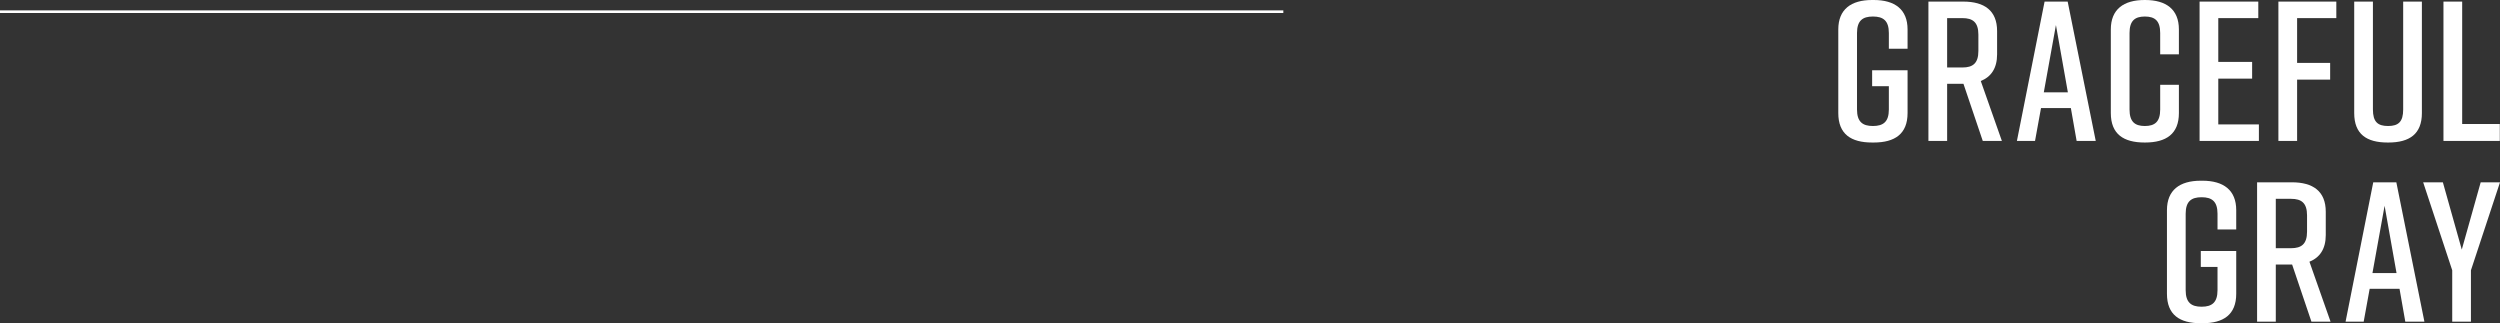
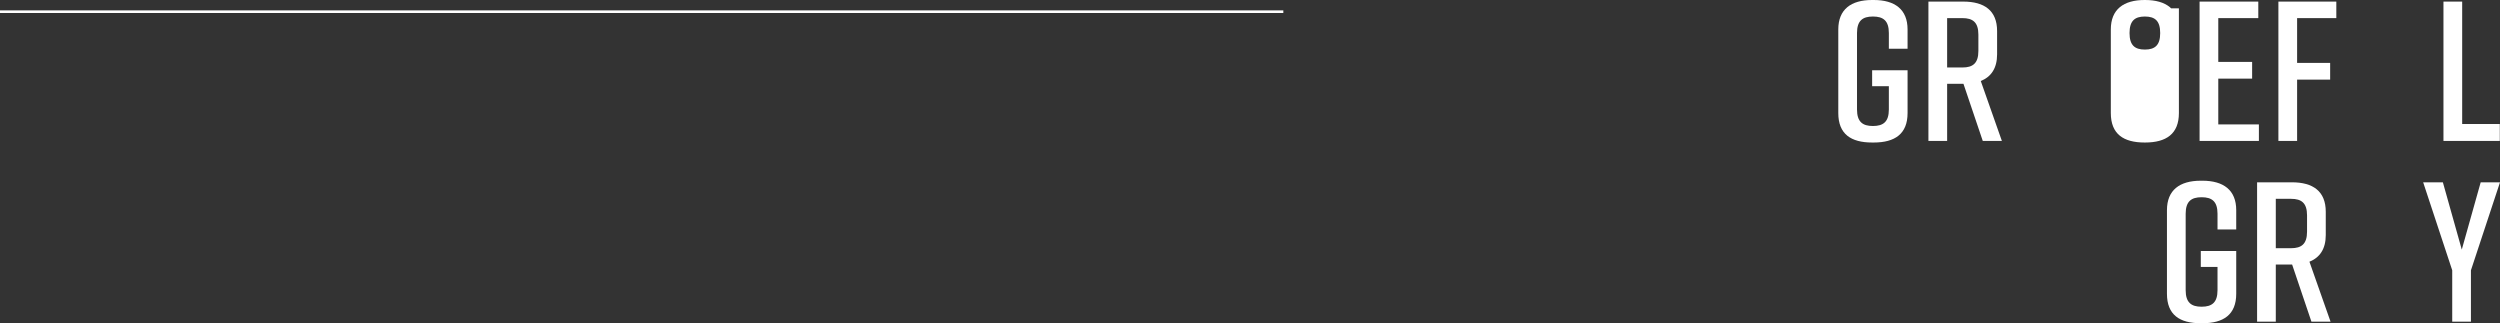
<svg xmlns="http://www.w3.org/2000/svg" id="_レイヤー_2" width="954.55" height="123.419" viewBox="0 0 954.55 123.419">
  <rect x="0" y="0" width="954.55" height="123.419" fill="#333333" stroke="none" />
  <g id="base">
    <g>
      <g>
        <path d="M728.347,43.17c0,7.981-4.864,11.248-12.921,11.248h-.608c-8.057,0-12.921-3.192-12.921-11.248V11.248c0-7.676,4.864-11.248,12.921-11.248h.608c8.057,0,12.921,3.572,12.921,11.248v7.373h-7.144v-6.004c0-4.712-2.128-6.308-6.081-6.308s-6.08,1.596-6.08,6.308v29.186c0,4.712,2.128,6.309,6.08,6.309s6.081-1.596,6.081-6.309v-8.892h-6.384v-6.081h13.529v16.341Z" style="fill:#fff;" />
        <path d="M757.059,53.811l-7.373-21.813h-6.232v21.813h-7.144V.608h13.301c8.056,0,12.92,3.42,12.92,11.248v8.893c0,5.32-2.28,8.588-6.232,10.184l8.057,22.877h-7.296Zm-13.605-28.045h5.853c3.952,0,6.08-1.596,6.08-6.309v-6.232c0-4.712-2.128-6.309-6.08-6.309h-5.853V25.766Z" style="fill:#fff;" />
-         <path d="M790.695,41.27h-11.4l-2.28,12.54h-6.917L780.663,.608h8.817l10.716,53.203h-7.296l-2.204-12.54Zm-1.14-6.004l-4.56-25.689-4.636,25.689h9.196Z" style="fill:#fff;" />
-         <path d="M831.948,43.17c0,7.981-4.864,11.248-12.921,11.248h-.152c-8.057,0-12.921-3.192-12.921-11.248V11.248c0-7.676,4.864-11.248,12.921-11.248h.152c8.057,0,12.921,3.572,12.921,11.248v9.501h-7.144V12.617c0-4.636-1.976-6.308-5.853-6.308s-5.852,1.672-5.852,6.308v29.186c0,4.636,1.976,6.309,5.852,6.309s5.853-1.672,5.853-6.309v-9.424h7.144v10.793Z" style="fill:#fff;" />
+         <path d="M831.948,43.17c0,7.981-4.864,11.248-12.921,11.248h-.152c-8.057,0-12.921-3.192-12.921-11.248V11.248c0-7.676,4.864-11.248,12.921-11.248h.152c8.057,0,12.921,3.572,12.921,11.248v9.501h-7.144V12.617c0-4.636-1.976-6.308-5.853-6.308s-5.852,1.672-5.852,6.308c0,4.636,1.976,6.309,5.852,6.309s5.853-1.672,5.853-6.309v-9.424h7.144v10.793Z" style="fill:#fff;" />
        <path d="M839.842,53.811V.608h22.421V6.917h-15.277V23.637h12.921v6.385h-12.921v17.481h15.505v6.308h-22.649Z" style="fill:#fff;" />
        <path d="M869.938,.608h22.117V6.917h-14.973V24.018h12.617v6.384h-12.617v23.409h-7.144V.608Z" style="fill:#fff;" />
-         <path d="M924.727,43.17c0,7.981-4.712,11.248-12.769,11.248h-.304c-8.057,0-12.769-3.192-12.769-11.248V.608h7.144V41.802c0,4.712,1.824,6.309,5.776,6.309s5.776-1.596,5.776-6.309V.608h7.144V43.17Z" style="fill:#fff;" />
        <path d="M954.473,53.811h-21.509V.608h7.144V47.351h14.365v6.46Z" style="fill:#fff;" />
        <path d="M853.836,112.17c0,7.981-4.864,11.248-12.921,11.248h-.608c-8.057,0-12.921-3.192-12.921-11.248v-31.922c0-7.676,4.864-11.248,12.921-11.248h.608c8.057,0,12.921,3.572,12.921,11.248v7.373h-7.144v-6.004c0-4.712-2.128-6.308-6.081-6.308s-6.08,1.596-6.08,6.308v29.186c0,4.712,2.128,6.309,6.08,6.309s6.081-1.596,6.081-6.309v-8.892h-6.384v-6.081h13.529v16.341Z" style="fill:#fff;" />
        <path d="M882.548,122.811l-7.373-21.813h-6.232v21.813h-7.144v-53.203h13.301c8.056,0,12.92,3.42,12.92,11.248v8.893c0,5.32-2.28,8.588-6.232,10.184l8.057,22.877h-7.296Zm-13.605-28.045h5.853c3.952,0,6.08-1.596,6.08-6.309v-6.232c0-4.712-2.128-6.309-6.08-6.309h-5.853v18.849Z" style="fill:#fff;" />
-         <path d="M916.185,110.27h-11.4l-2.28,12.54h-6.917l10.565-53.203h8.817l10.716,53.203h-7.296l-2.204-12.54Zm-1.14-6.004l-4.56-25.689-4.636,25.689h9.196Z" style="fill:#fff;" />
        <path d="M943.453,122.811h-7.144v-19.609l-11.097-33.594h7.524l7.221,25.689,7.22-25.689h7.373l-11.097,33.594v19.609Z" style="fill:#fff;" />
      </g>
      <line y1="4.463" x2="490" y2="4.463" style="fill:none; stroke:#fff; stroke-miterlimit:10;" />
    </g>
  </g>
</svg>